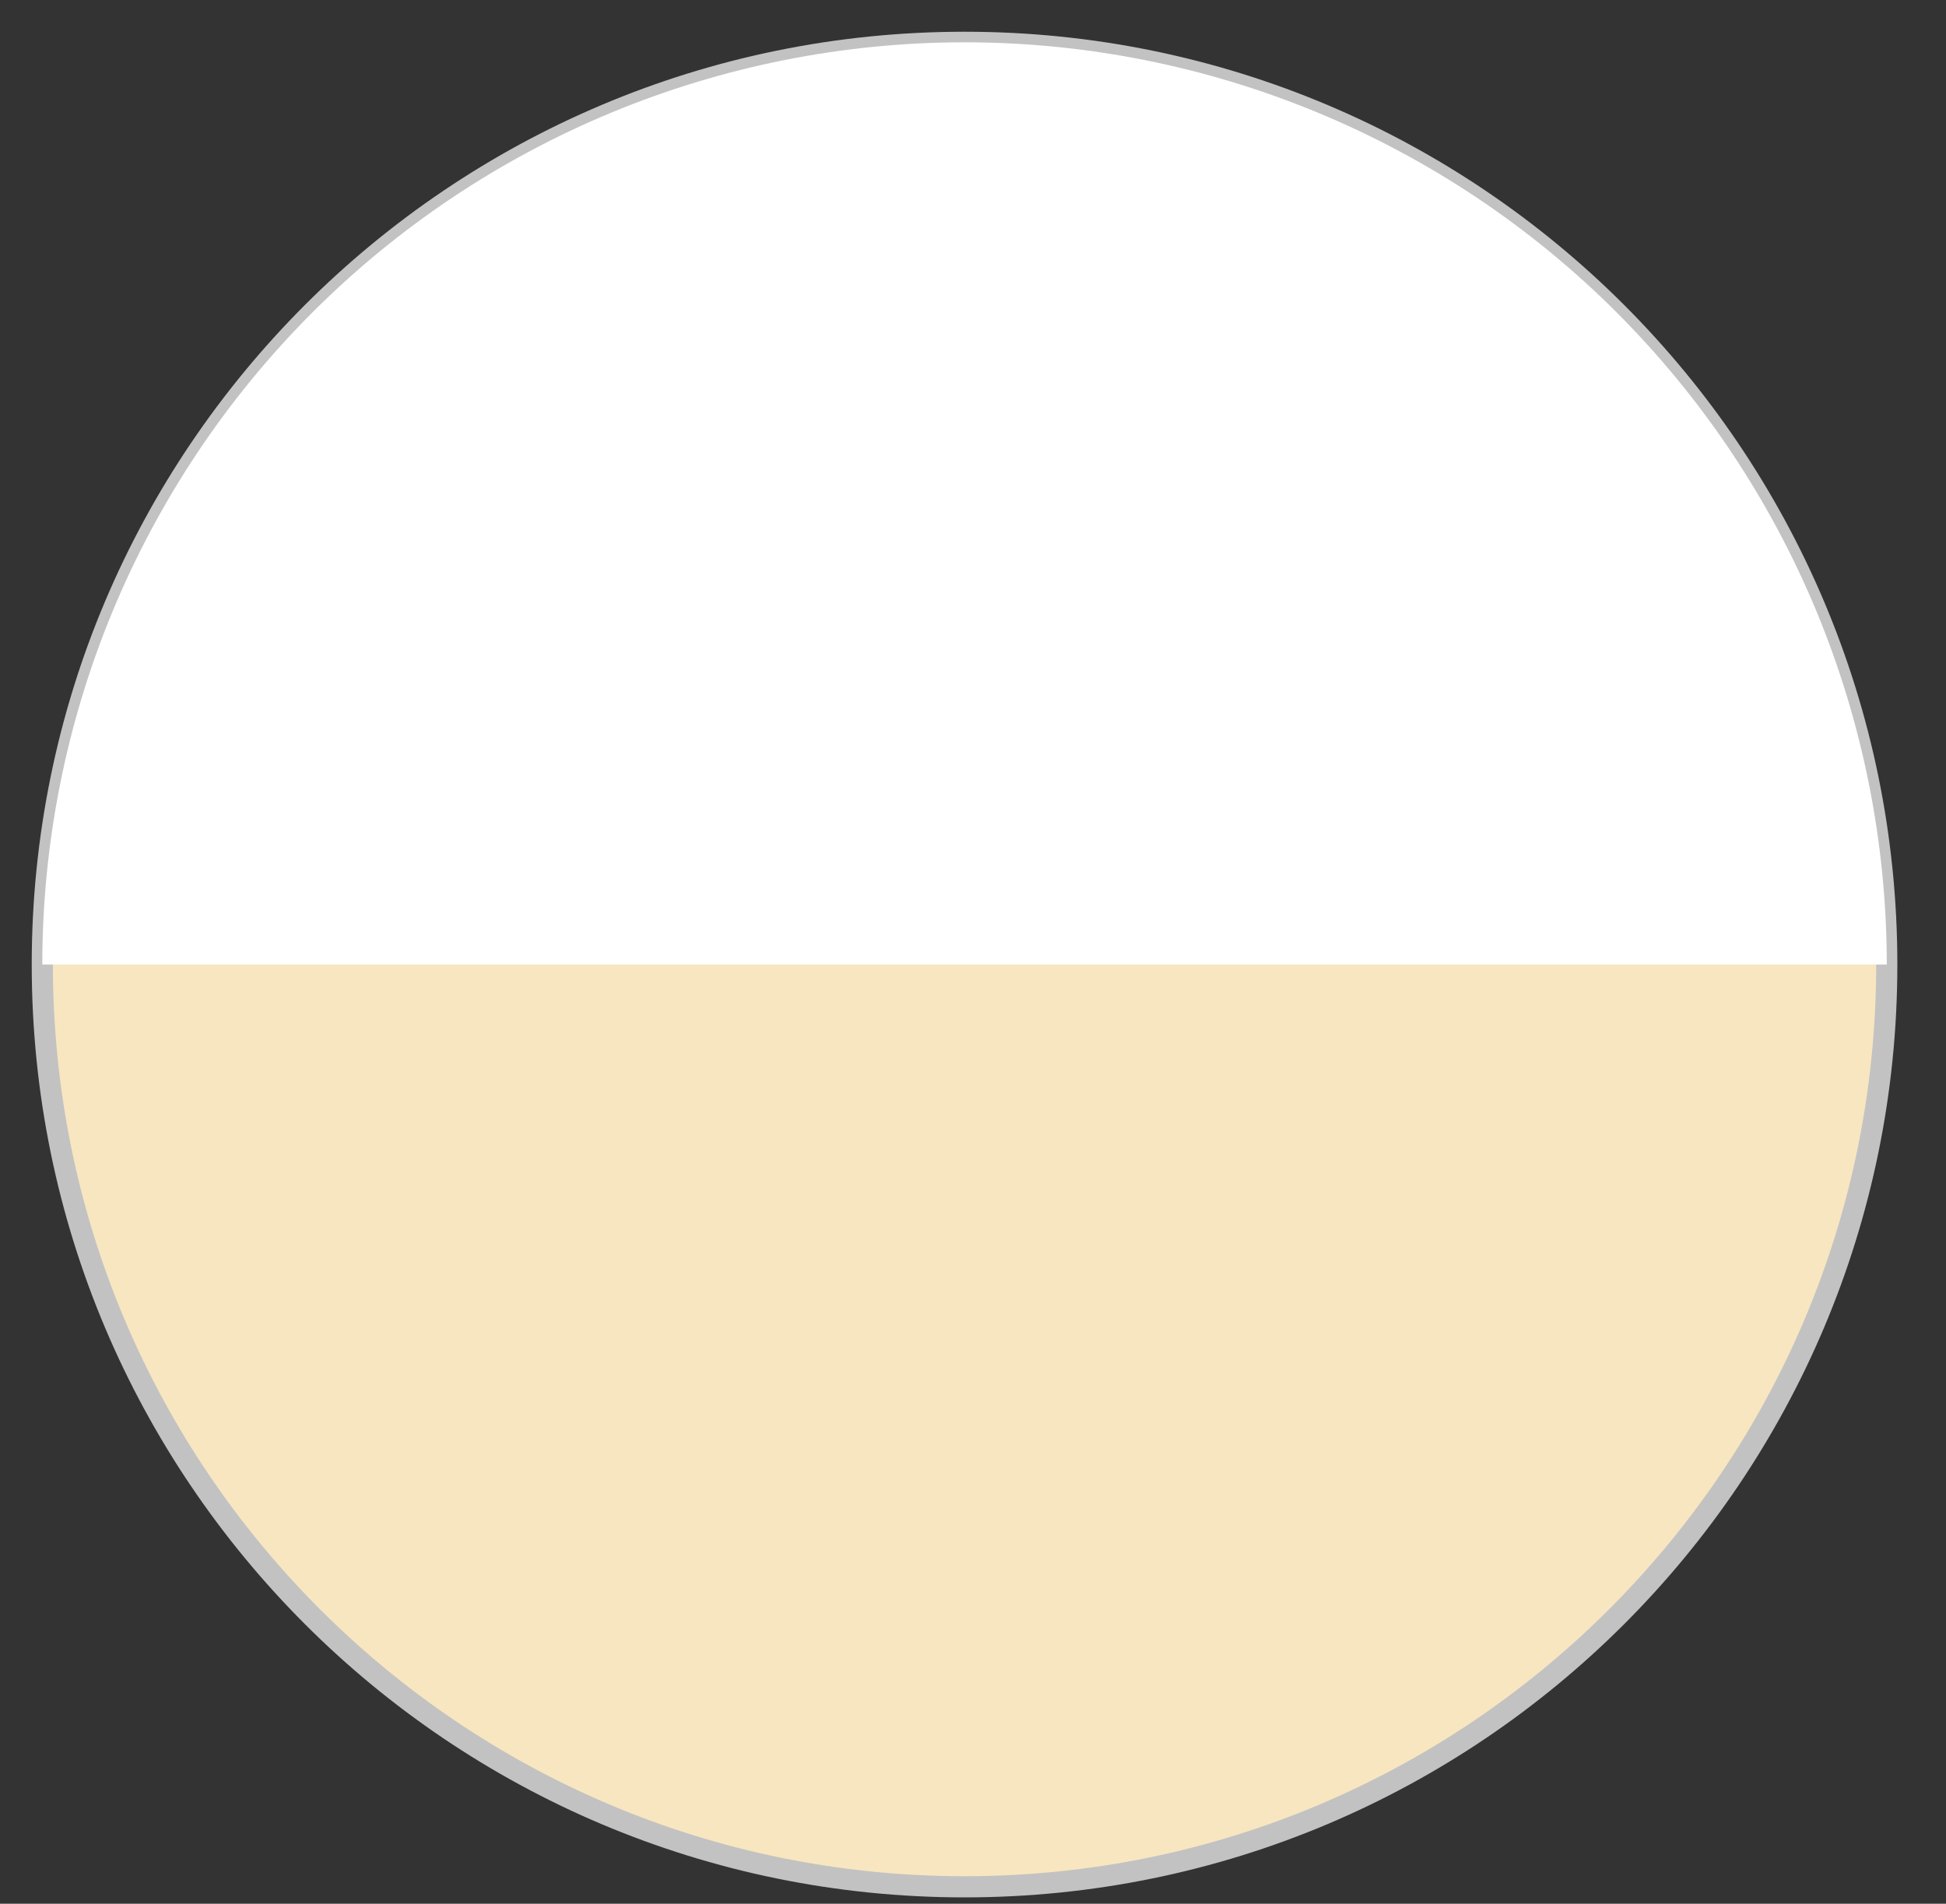
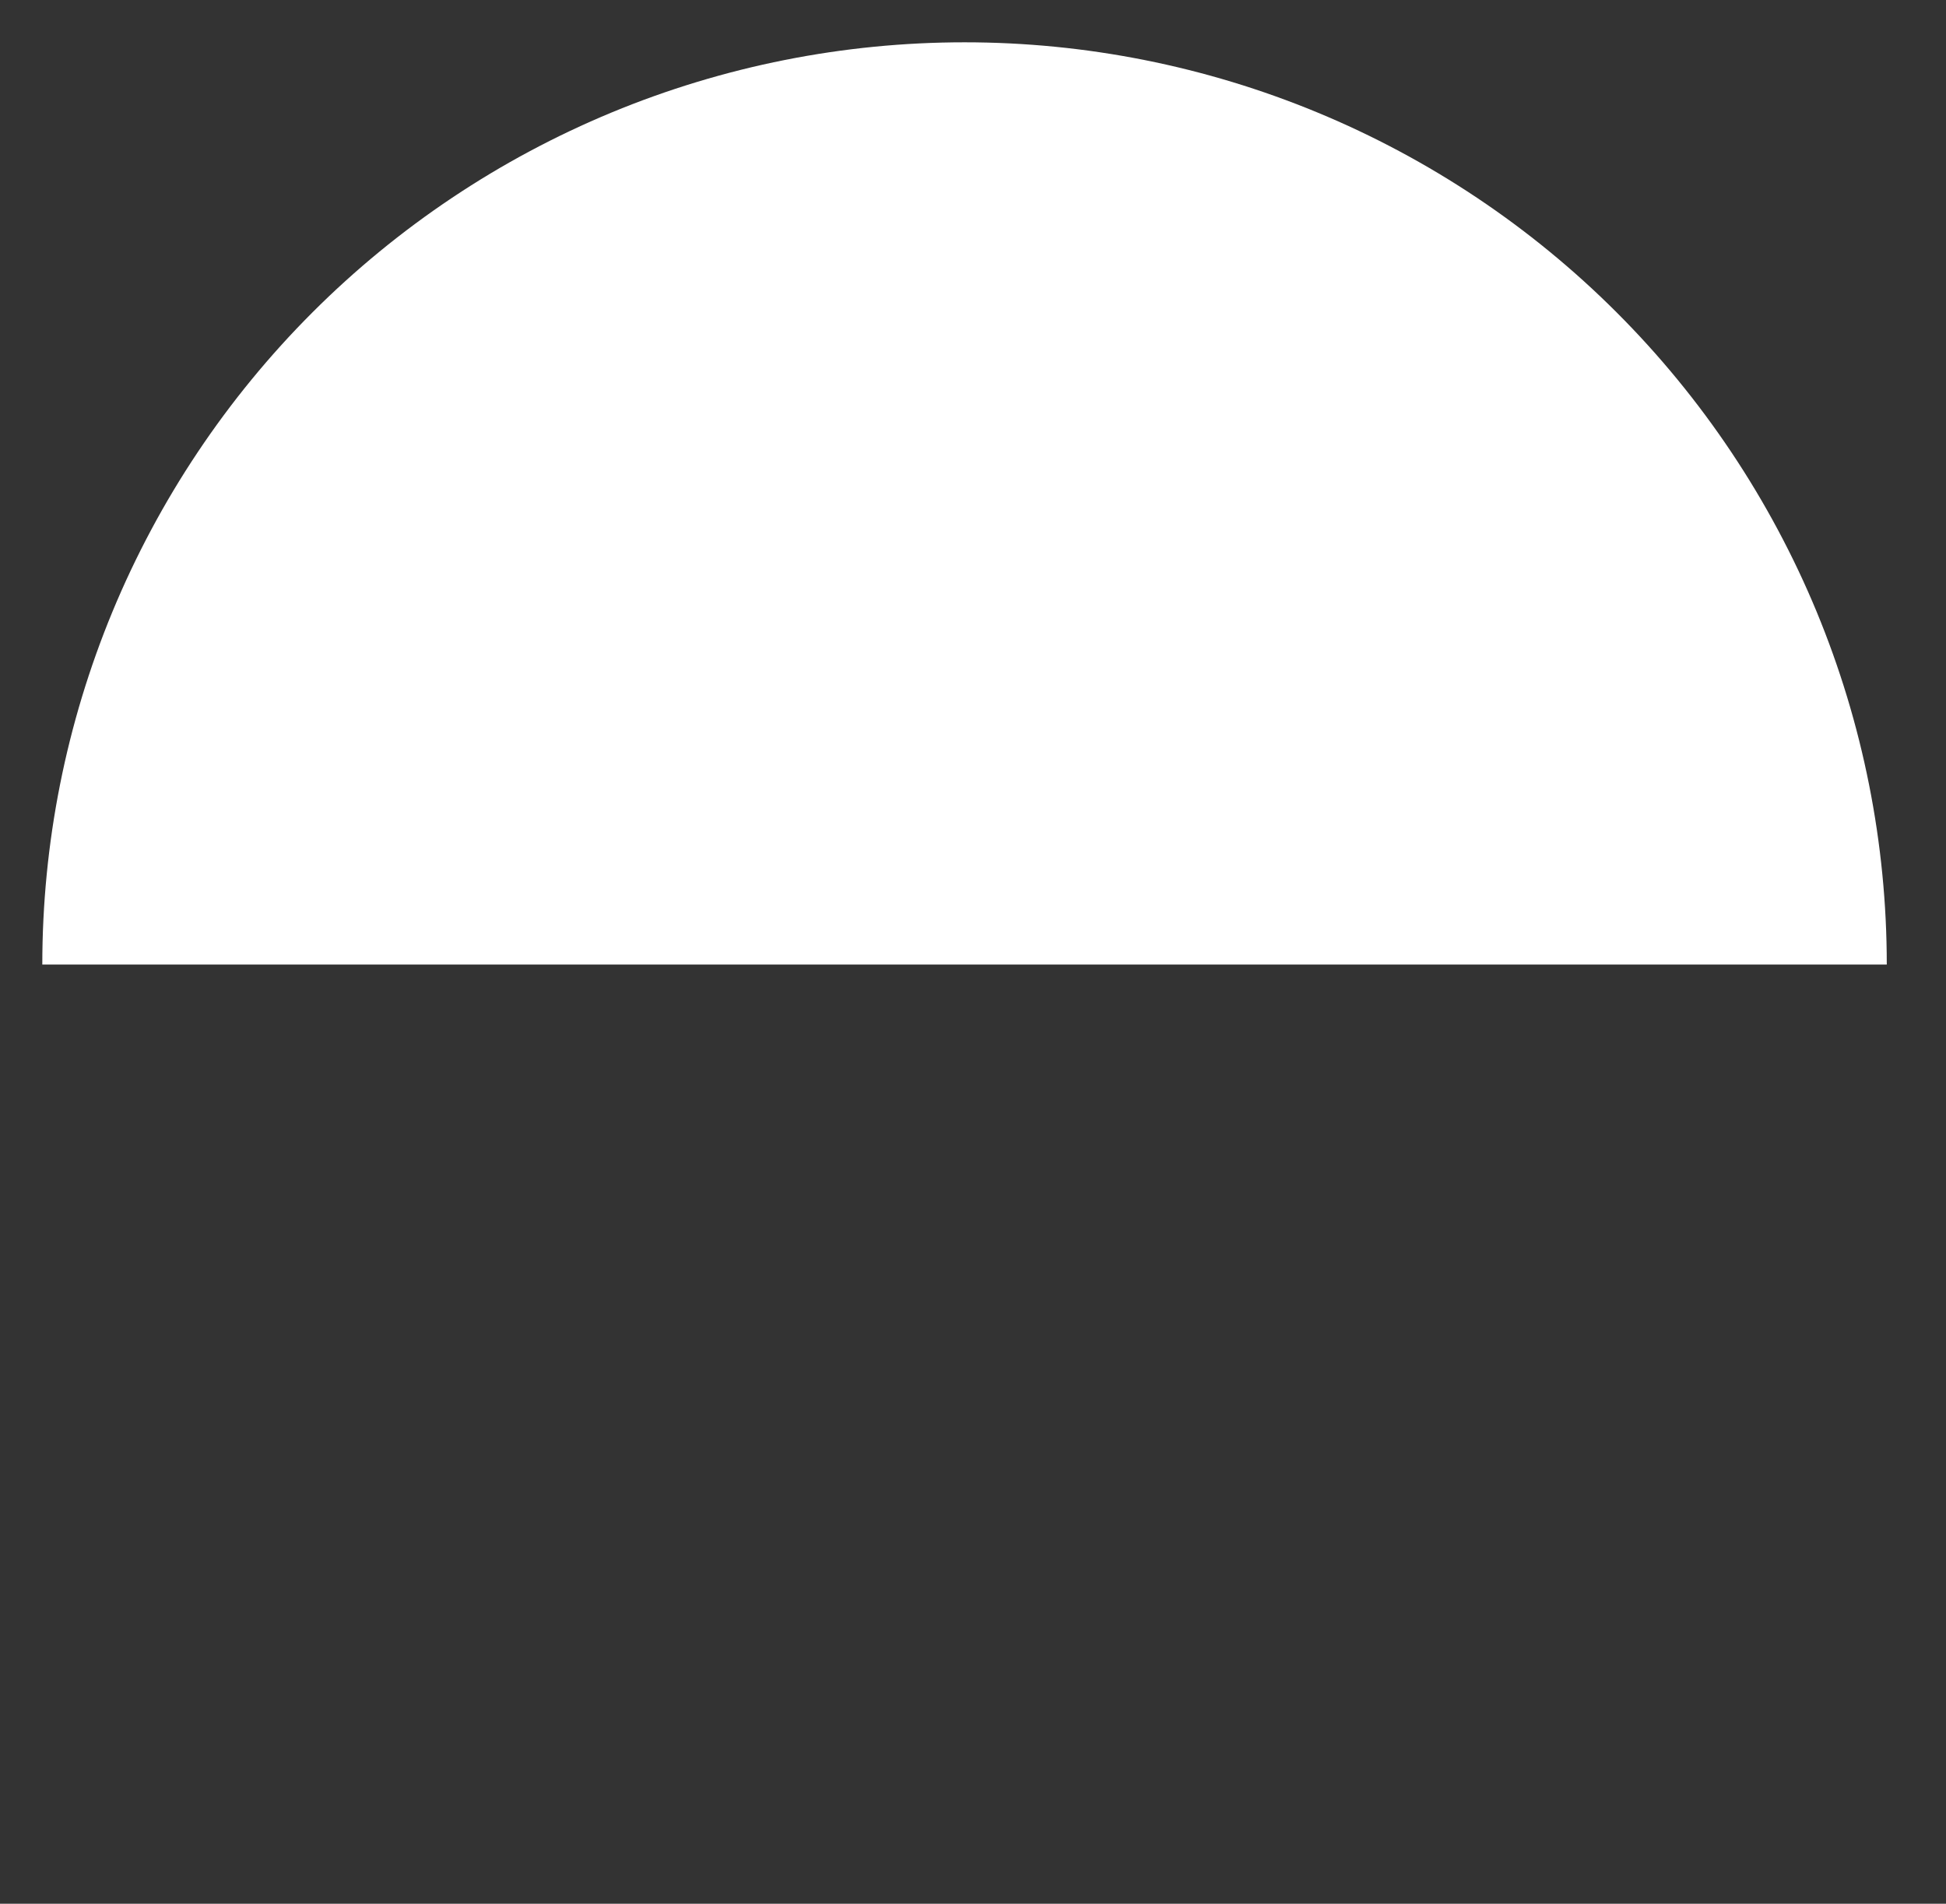
<svg xmlns="http://www.w3.org/2000/svg" width="46" height="45" viewBox="0 0 46 45" fill="none">
  <rect x="0" y="0" width="46" height="45" fill="#333333" stroke="none" />
-   <path d="M22.8 44.6C34.84 44.6 44.6 34.84 44.6 22.8C44.6 10.76 34.84 1 22.8 1C10.76 1 1 10.76 1 22.8C1 34.84 10.76 44.6 22.8 44.6Z" fill="#F7E6C0" stroke="#C2C2C2" stroke-width="0.5" stroke-miterlimit="10" />
  <path d="M44.6 22.8C44.6 19.937 44.036 17.102 42.941 14.457C41.845 11.813 40.239 9.409 38.215 7.385C36.191 5.361 33.787 3.755 31.142 2.659C28.498 1.564 25.663 1 22.8 1C19.937 1 17.102 1.564 14.457 2.659C11.813 3.755 9.409 5.361 7.385 7.385C5.361 9.409 3.755 11.813 2.659 14.457C1.564 17.102 1 19.937 1 22.8L22.8 22.8H44.6Z" fill="white" />
</svg>